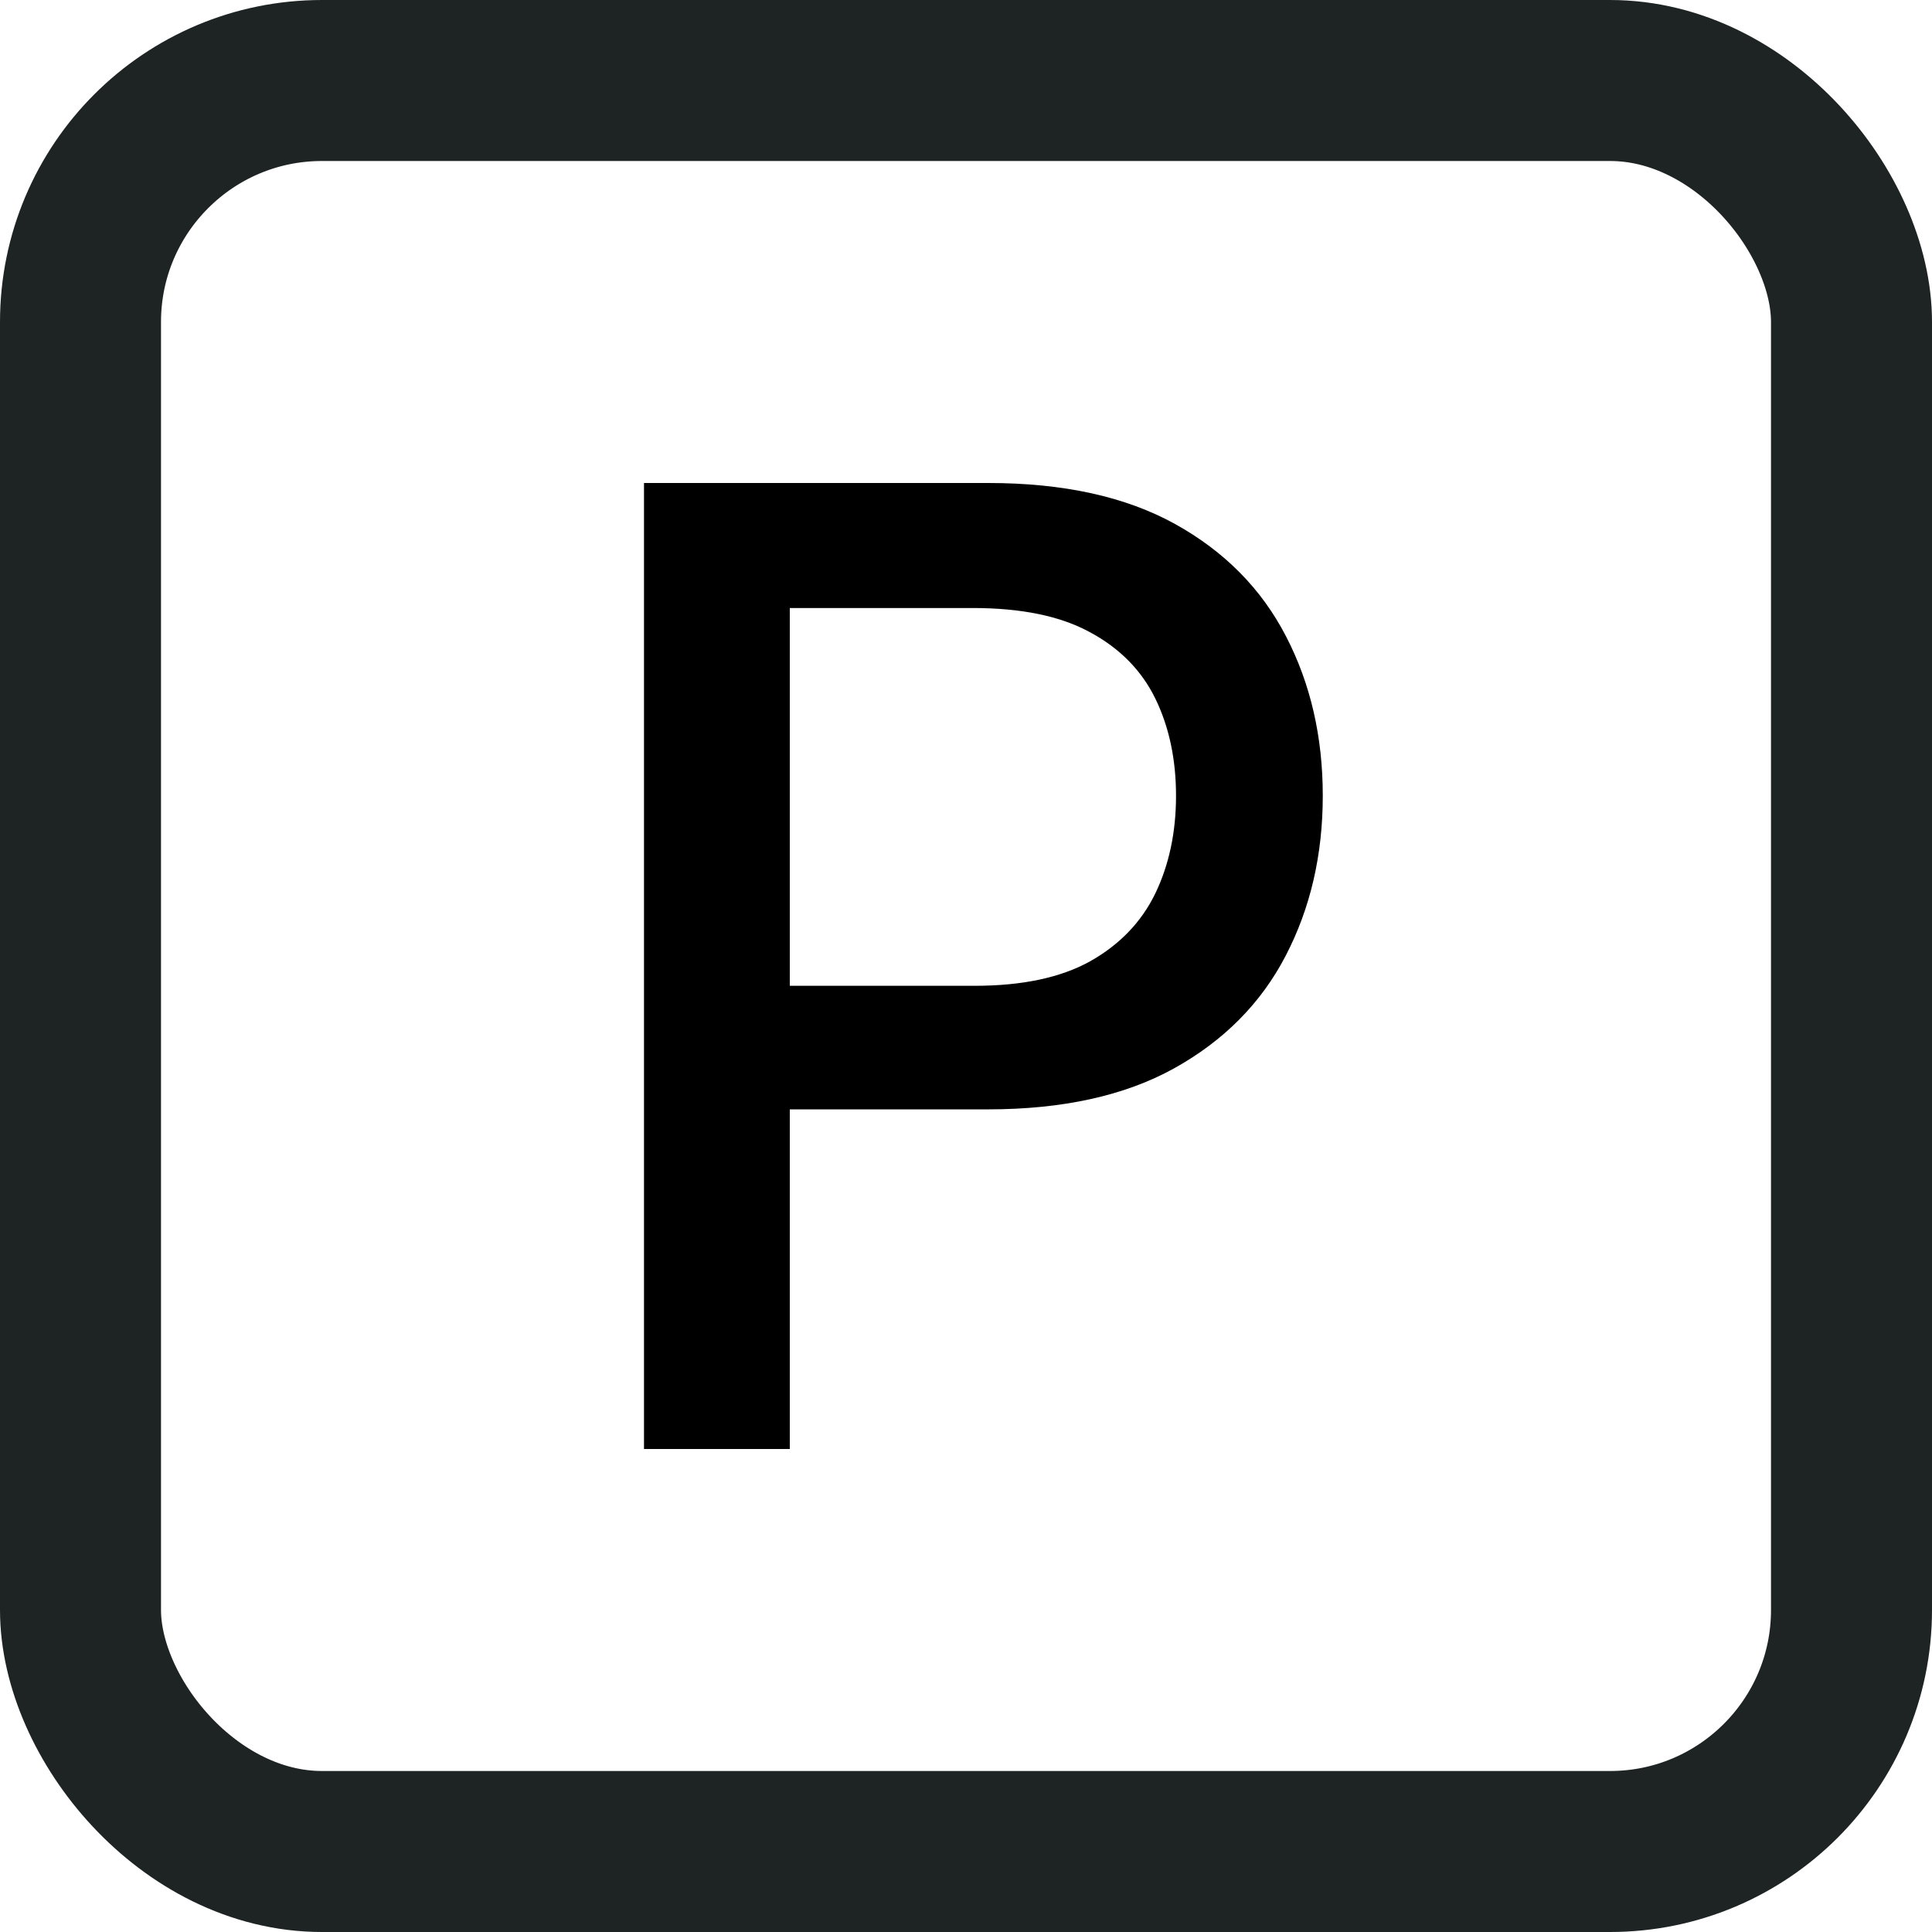
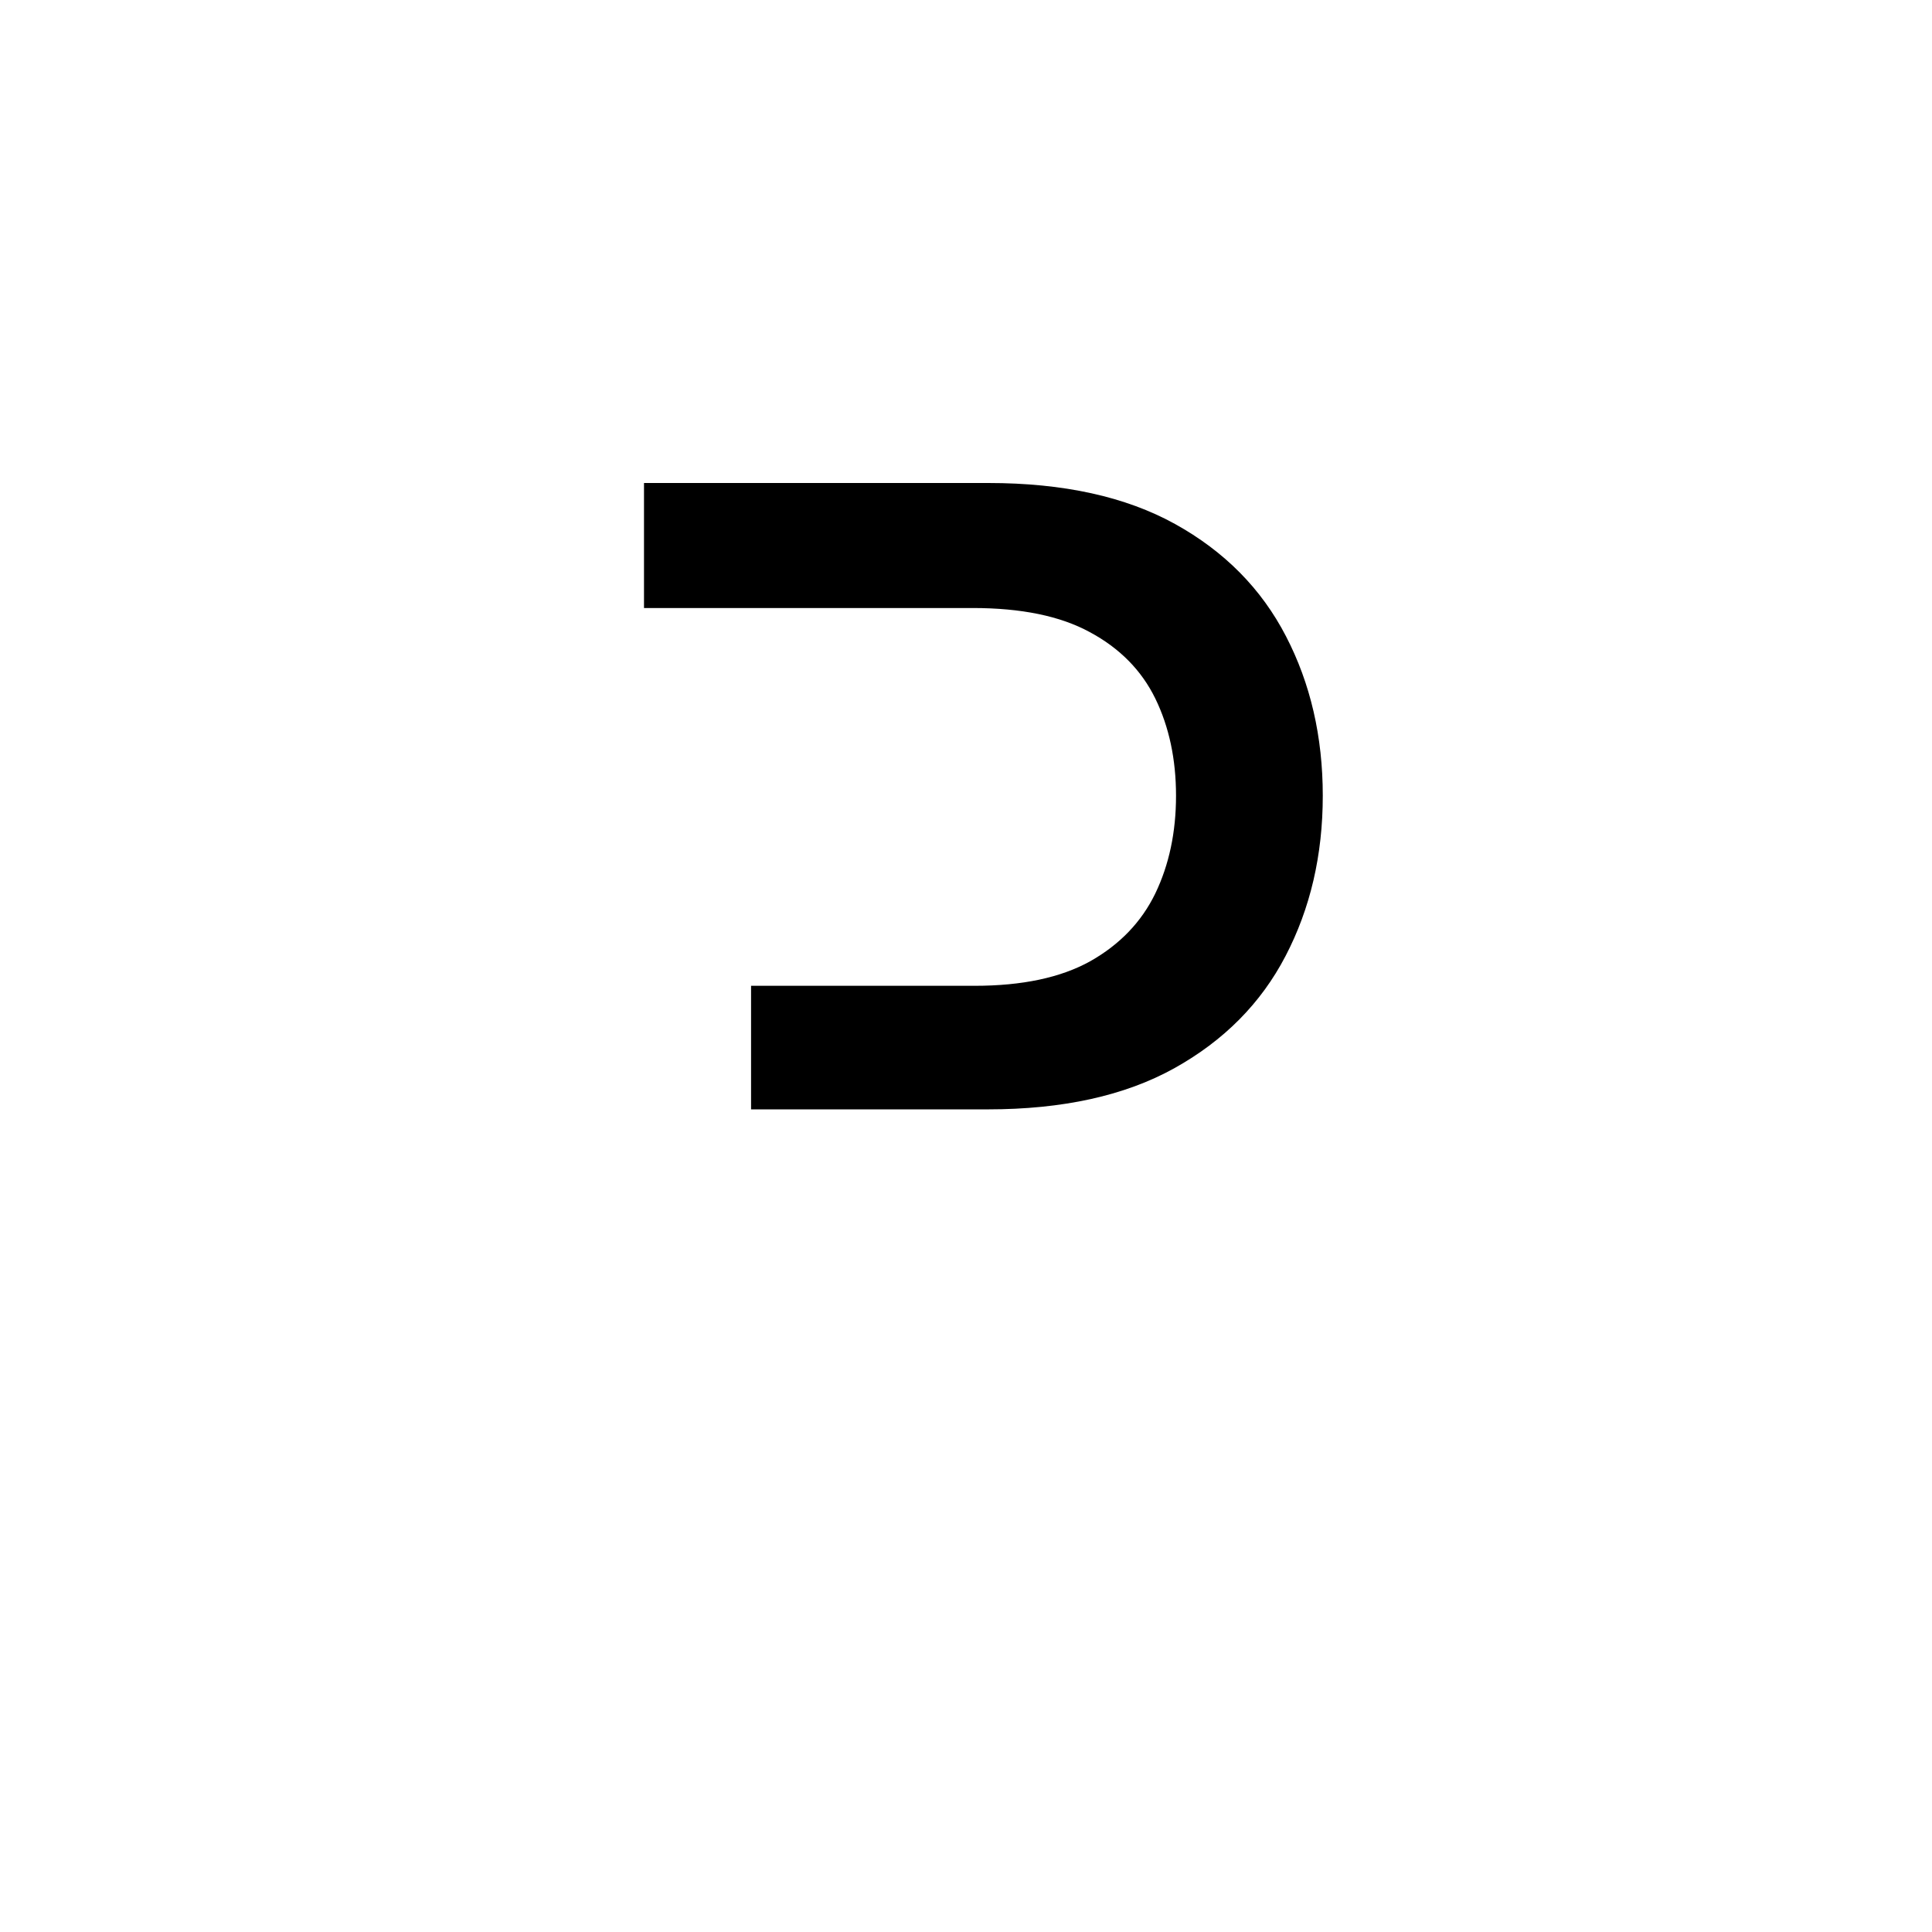
<svg xmlns="http://www.w3.org/2000/svg" width="24" height="24" viewBox="0 0 24 24" fill="none">
-   <path d="M8 18V6H12.277C13.211 6 13.984 6.17 14.598 6.51C15.211 6.85 15.67 7.314 15.975 7.904C16.279 8.49 16.432 9.15 16.432 9.885C16.432 10.623 16.277 11.287 15.969 11.877C15.664 12.463 15.203 12.928 14.586 13.271C13.973 13.611 13.201 13.781 12.271 13.781H9.33V12.246H12.107C12.697 12.246 13.176 12.145 13.543 11.941C13.91 11.734 14.18 11.453 14.352 11.098C14.523 10.742 14.609 10.338 14.609 9.885C14.609 9.432 14.523 9.029 14.352 8.678C14.18 8.326 13.908 8.051 13.537 7.852C13.17 7.652 12.685 7.553 12.084 7.553H9.811V18H8Z" fill="black" />
-   <rect x="1" y="1" width="22" height="22" rx="3" stroke="#1E2323" stroke-width="2" />
+   <path d="M8 18V6H12.277C13.211 6 13.984 6.17 14.598 6.51C15.211 6.85 15.67 7.314 15.975 7.904C16.279 8.49 16.432 9.15 16.432 9.885C16.432 10.623 16.277 11.287 15.969 11.877C15.664 12.463 15.203 12.928 14.586 13.271C13.973 13.611 13.201 13.781 12.271 13.781H9.33V12.246H12.107C12.697 12.246 13.176 12.145 13.543 11.941C13.91 11.734 14.18 11.453 14.352 11.098C14.523 10.742 14.609 10.338 14.609 9.885C14.609 9.432 14.523 9.029 14.352 8.678C14.18 8.326 13.908 8.051 13.537 7.852C13.17 7.652 12.685 7.553 12.084 7.553H9.811H8Z" fill="black" />
</svg>